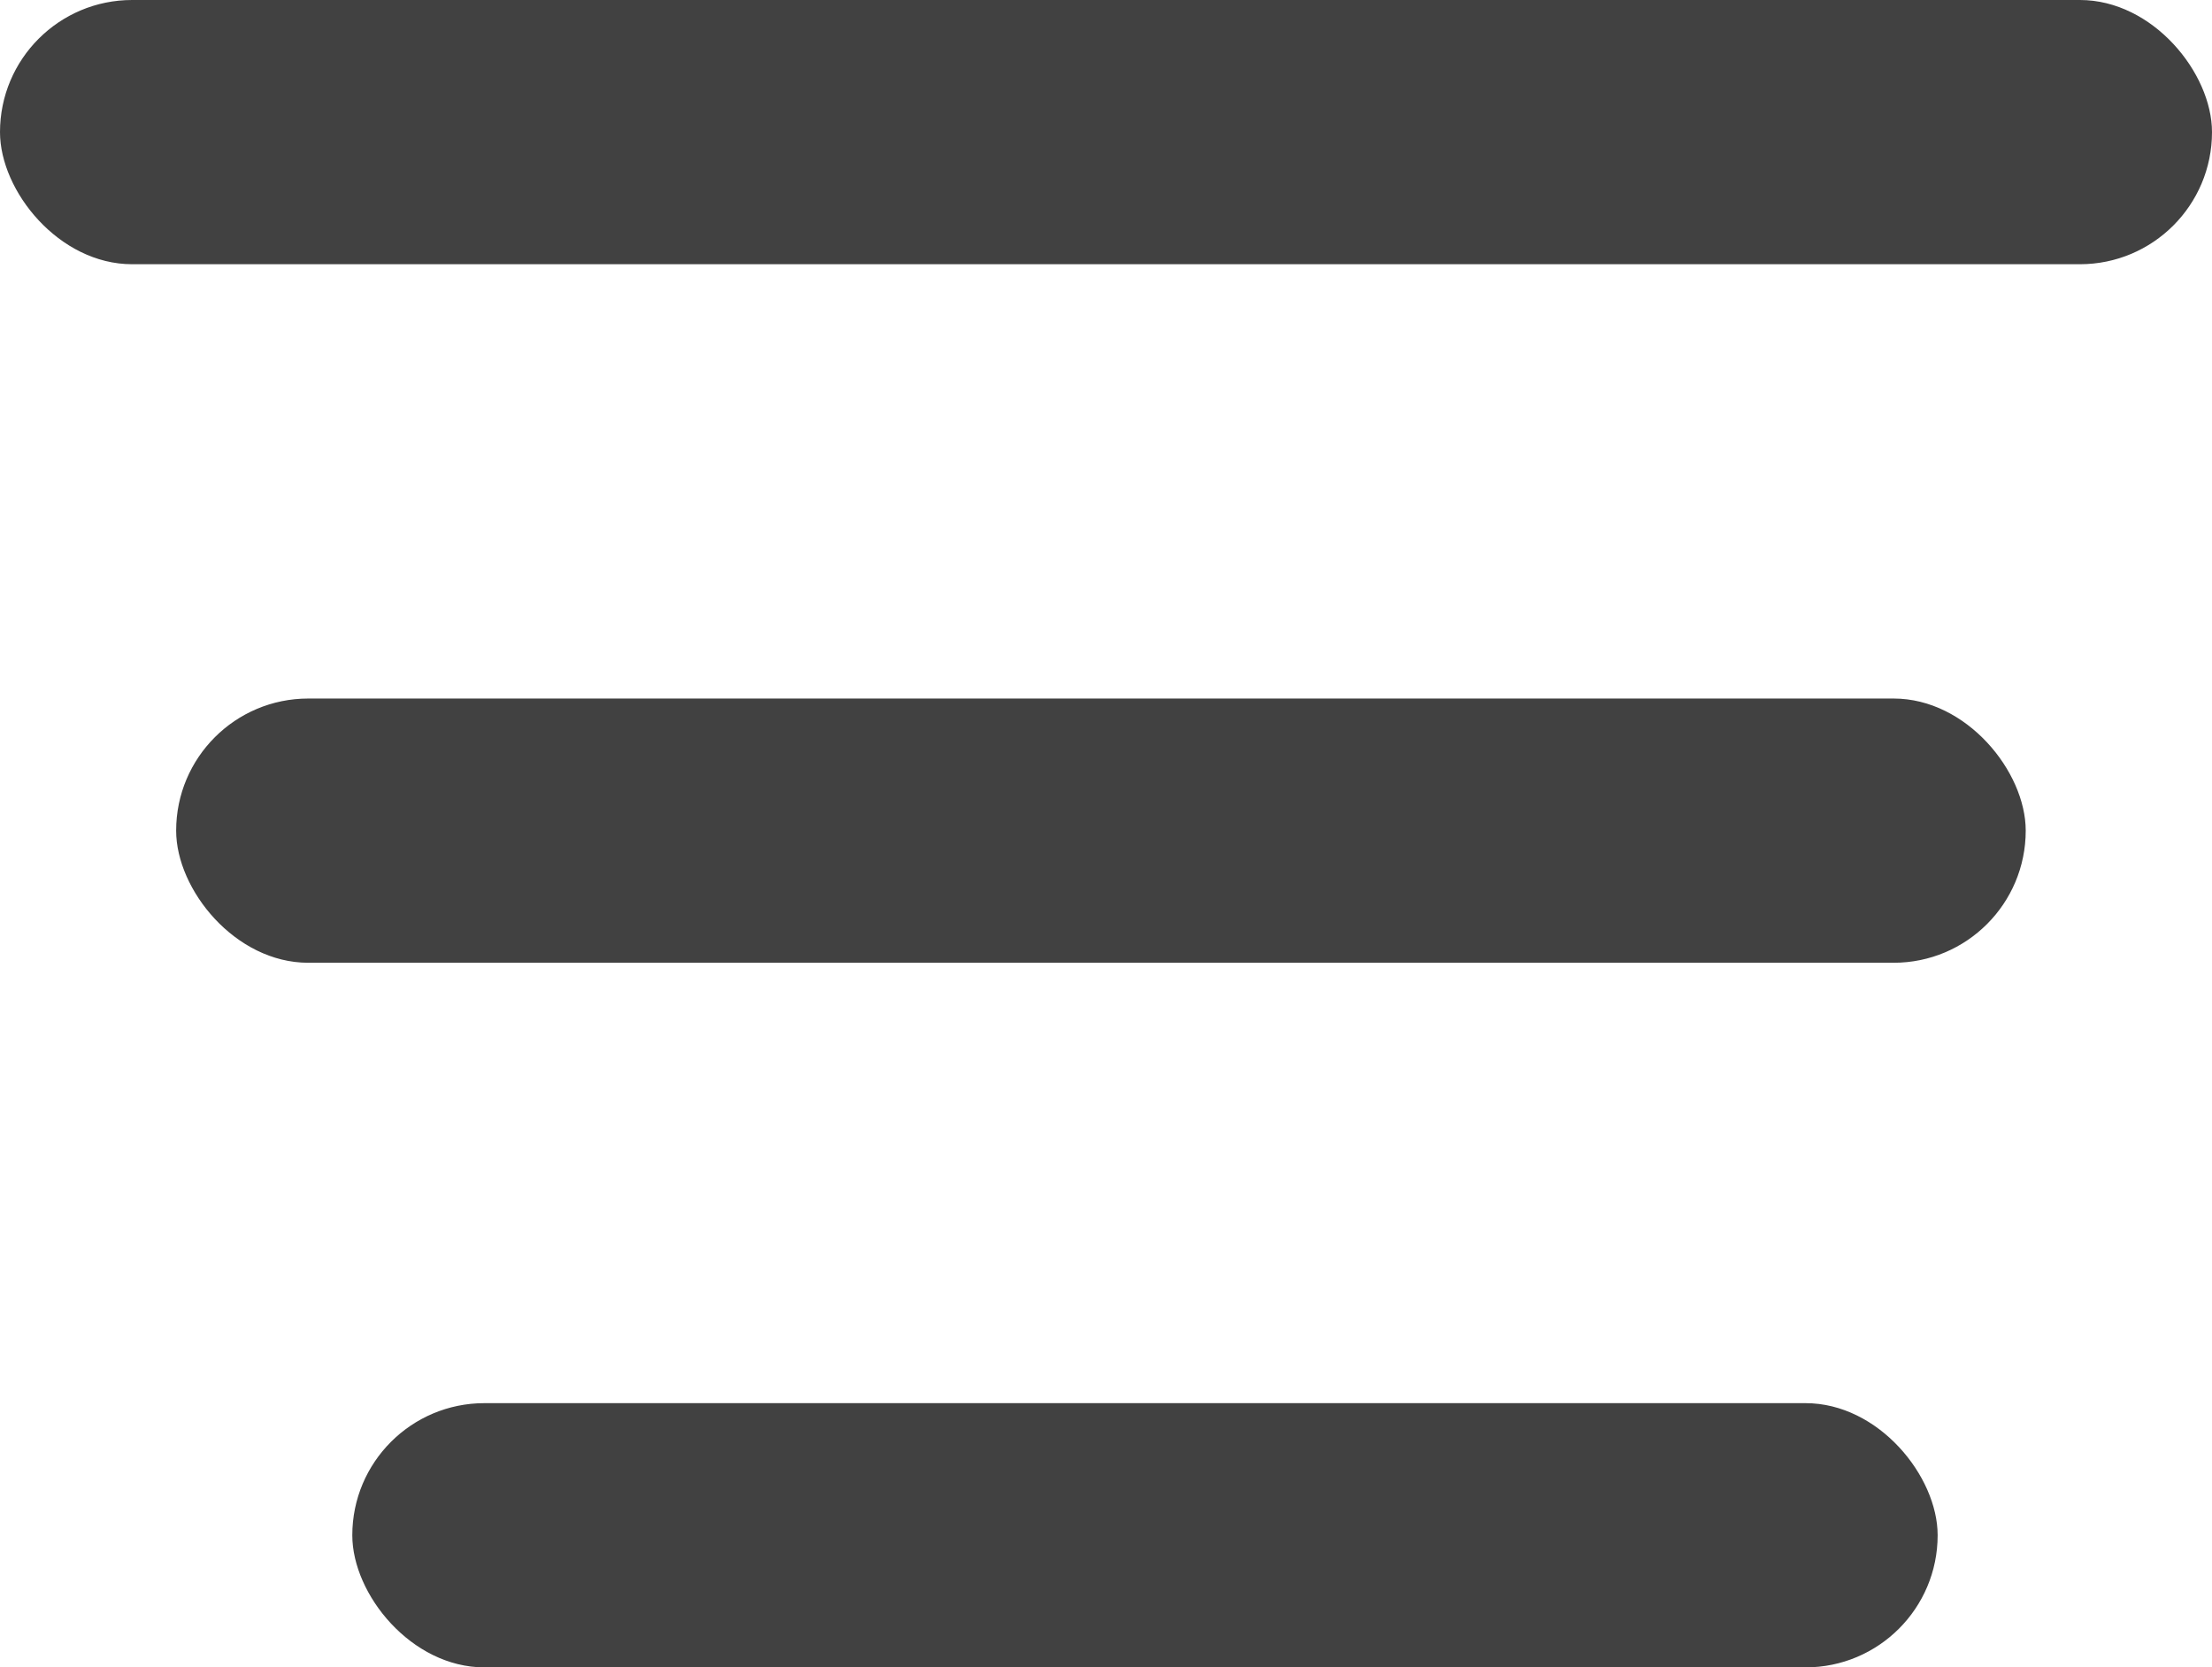
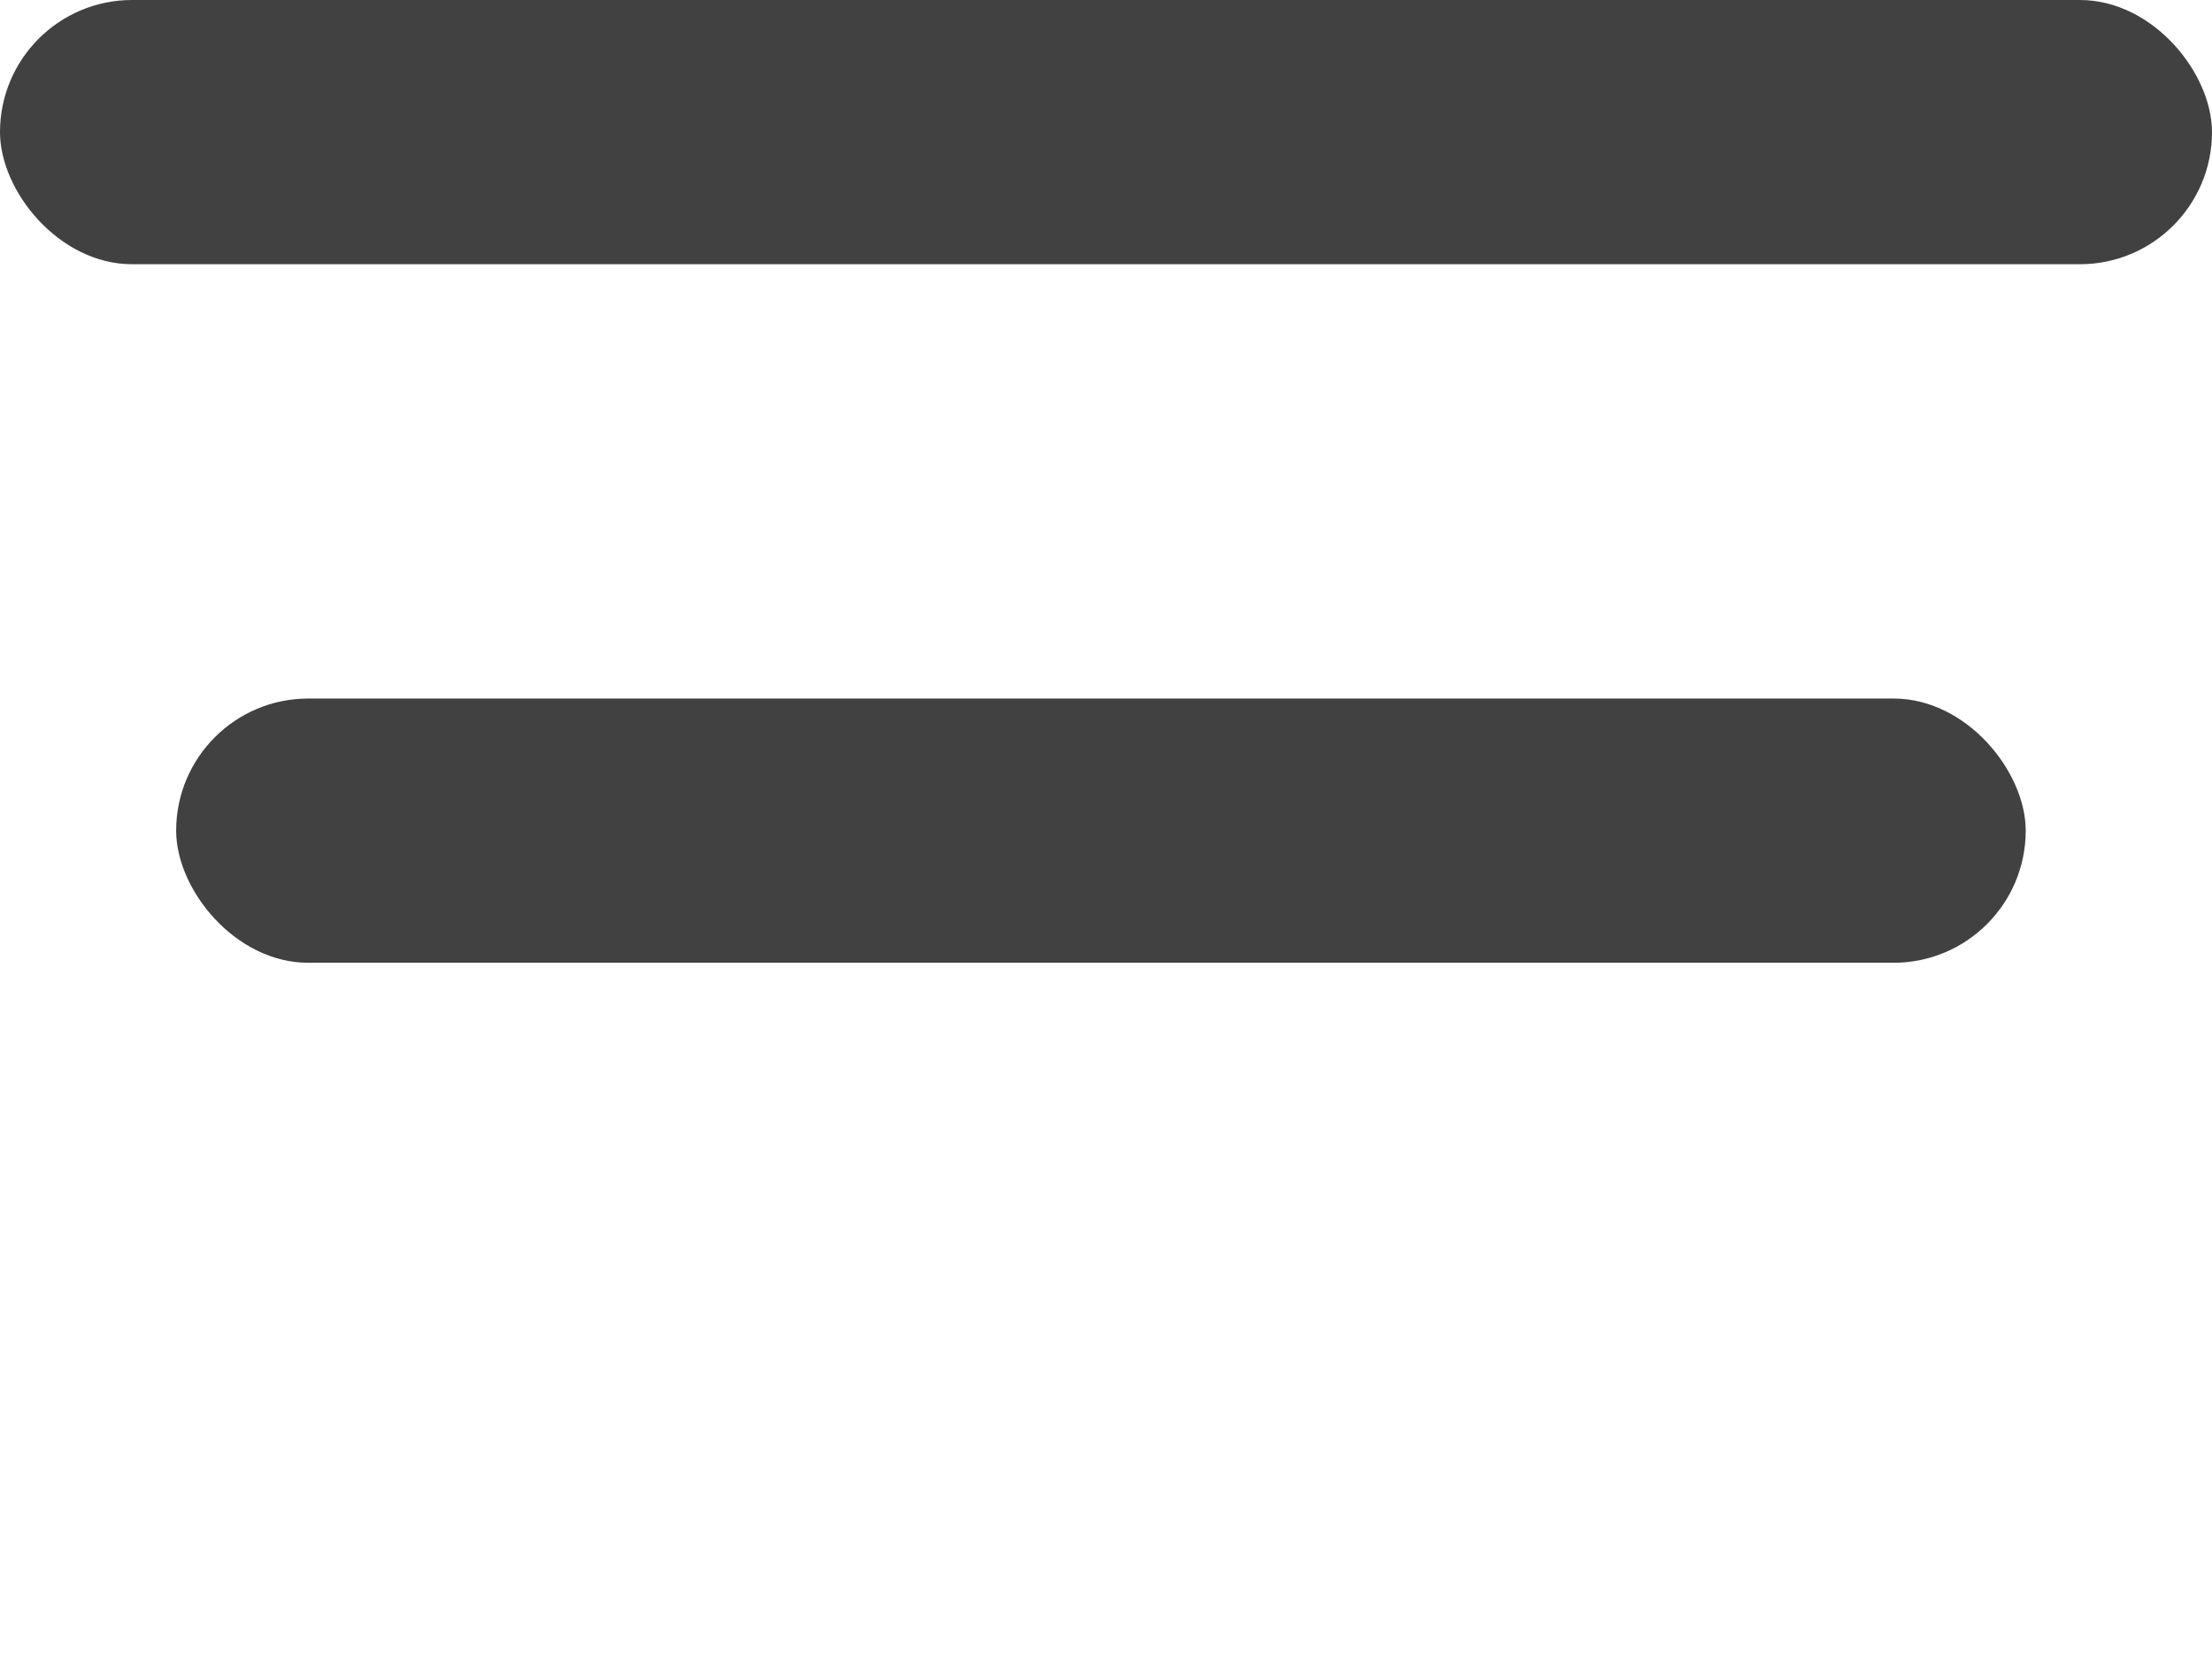
<svg xmlns="http://www.w3.org/2000/svg" width="25.115" height="18.931" viewBox="0 0 25.115 18.931">
  <g id="HAMBURGER" transform="translate(0.285)">
-     <rect id="Rectangle_284" data-name="Rectangle 284" width="18" height="3" rx="1.5" transform="translate(3.715 15.931)" fill="#202020" opacity="0.85" />
    <rect id="Rectangle_285" data-name="Rectangle 285" width="21" height="3" rx="1.5" transform="translate(1.715 7.931)" fill="#202020" opacity="0.85" />
    <rect id="Rectangle_286" data-name="Rectangle 286" width="25.115" height="3" rx="1.5" transform="translate(-0.285)" fill="#202020" opacity="0.85" />
  </g>
</svg>